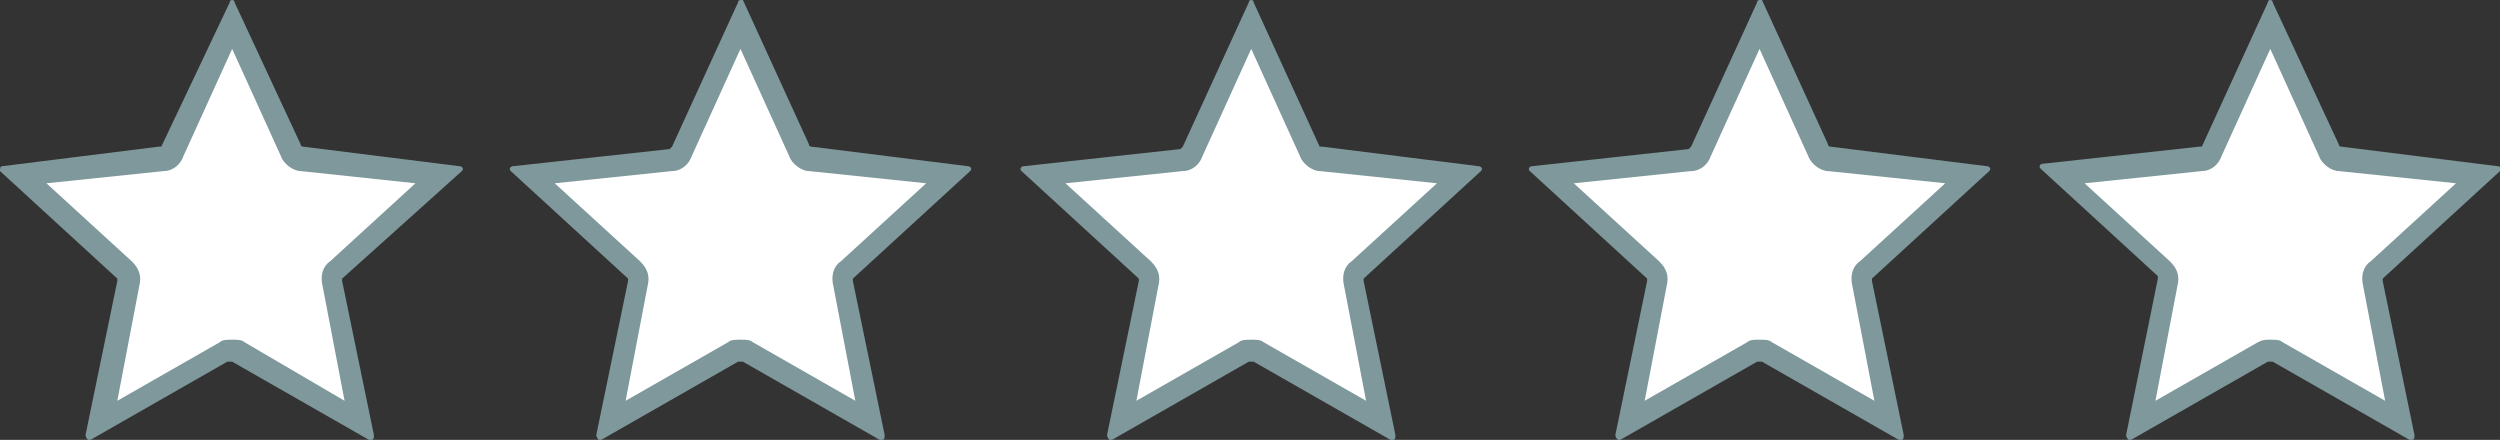
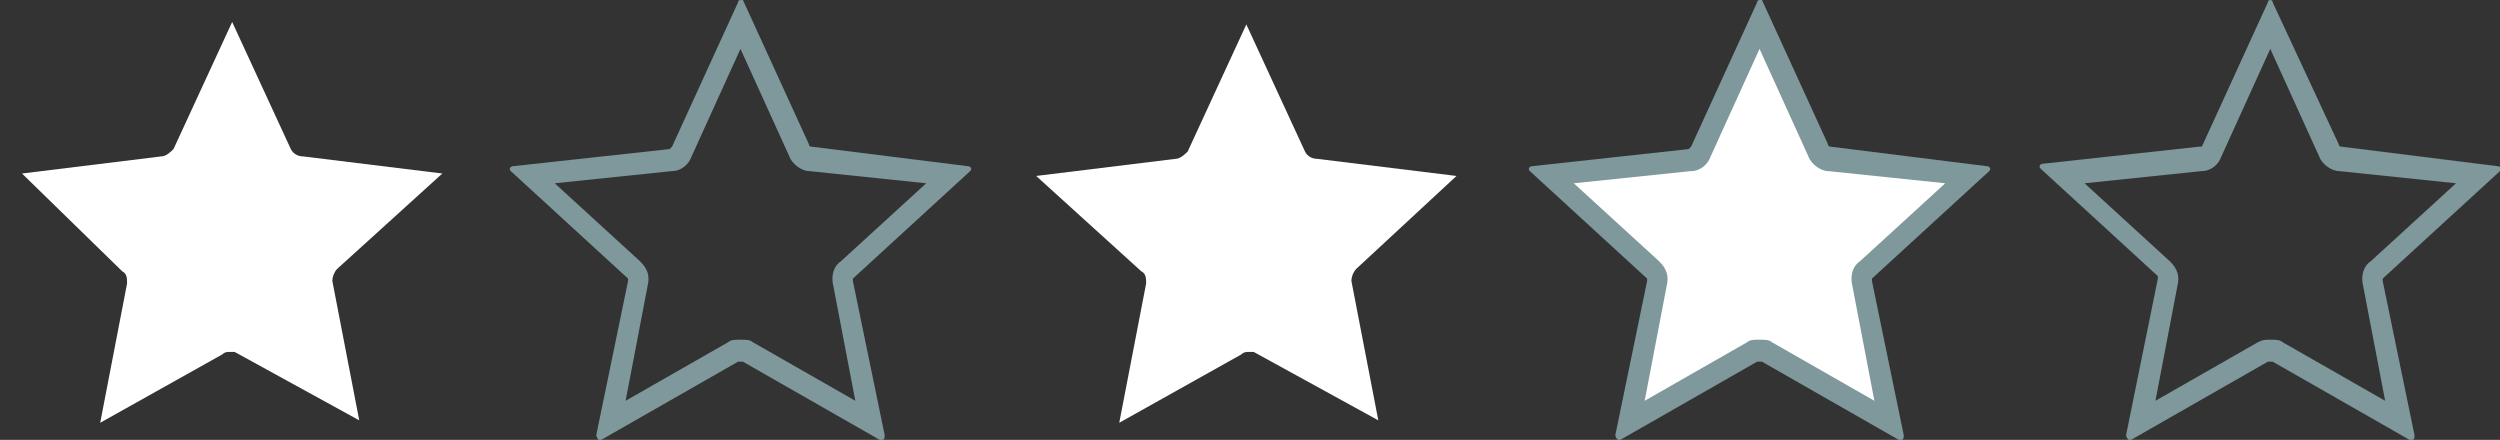
<svg xmlns="http://www.w3.org/2000/svg" version="1.1" id="レイヤー_1" x="0px" y="0px" viewBox="0 0 102.3 18" style="enable-background:new 0 0 102.3 18;" xml:space="preserve">
  <rect x="0" y="0" width="102.3" height="18" fill="#333333" stroke="none" />
  <style type="text/css">
	.st0{fill:#FFFFFF;}
	.st1{fill:#7E989B;}
</style>
  <g>
    <path class="st0" d="M9.6,14.4c0,0-0.2,0-0.2,0c-0.1,0-0.2,0-0.3,0.1l-5,2.8l1.1-5.7c0-0.2,0-0.4-0.2-0.5L0.9,7.1l5.7-0.7   c0.2,0,0.4-0.2,0.5-0.3l2.4-5.2l2.4,5.2c0.1,0.2,0.3,0.3,0.5,0.3l5.7,0.7L13.8,11c-0.1,0.1-0.2,0.3-0.2,0.5l1.1,5.7L9.6,14.4z" />
-     <path class="st1" d="M9.5,2l2,4.4c0.1,0.3,0.5,0.6,0.8,0.6L17,7.5l-3.5,3.2c-0.3,0.2-0.4,0.6-0.3,1l0.9,4.7L10,14   c-0.1-0.1-0.3-0.1-0.5-0.1c-0.2,0-0.4,0-0.5,0.1l-4.2,2.4l0.9-4.7c0.1-0.4,0-0.7-0.3-1L1.9,7.5l4.8-0.5c0.4,0,0.7-0.3,0.8-0.6   L9.5,2 M9.5,0c0,0-0.1,0-0.1,0.1L6.6,6C6.6,6,6.6,6,6.5,6L0.1,6.8C0,6.8,0,6.9,0,7l4.8,4.4c0,0,0,0.1,0,0.1l-1.3,6.3   c0,0.1,0.1,0.2,0.1,0.2c0,0,0,0,0.1,0l5.6-3.2c0,0,0,0,0.1,0c0,0,0,0,0,0c0,0,0,0,0.1,0l5.6,3.2c0,0,0,0,0.1,0   c0.1,0,0.1-0.1,0.1-0.2l-1.3-6.3c0,0,0-0.1,0-0.1L18.9,7c0.1-0.1,0-0.2-0.1-0.2L12.4,6c0,0-0.1,0-0.1-0.1L9.6,0.1   C9.6,0,9.5,0,9.5,0L9.5,0z" />
  </g>
  <g>
-     <path class="st0" d="M30.5,14.4c0,0-0.2,0-0.2,0c-0.1,0-0.2,0-0.3,0.1l-5,2.8l1.1-5.7c0-0.2,0-0.4-0.2-0.5l-4.3-3.9l5.7-0.7   c0.2,0,0.4-0.2,0.5-0.3l2.4-5.2l2.4,5.2c0.1,0.2,0.3,0.3,0.5,0.3l5.7,0.7L34.7,11c-0.1,0.1-0.2,0.3-0.2,0.5l1.1,5.7L30.5,14.4z" />
    <path class="st1" d="M30.3,2l2,4.4c0.1,0.3,0.5,0.6,0.8,0.6l4.8,0.5l-3.5,3.2c-0.3,0.2-0.4,0.6-0.3,1l0.9,4.7L30.8,14   c-0.1-0.1-0.3-0.1-0.5-0.1c-0.2,0-0.4,0-0.5,0.1l-4.2,2.4l0.9-4.7c0.1-0.4,0-0.7-0.3-1l-3.5-3.2l4.8-0.5c0.4,0,0.7-0.3,0.8-0.6   L30.3,2 M30.3,0c0,0-0.1,0-0.1,0.1L27.5,6c0,0-0.1,0.1-0.1,0.1L21,6.8c-0.1,0-0.2,0.1-0.1,0.2l4.8,4.4c0,0,0,0.1,0,0.1l-1.3,6.3   c0,0.1,0.1,0.2,0.1,0.2c0,0,0,0,0.1,0l5.6-3.2c0,0,0,0,0.1,0c0,0,0,0,0,0c0,0,0,0,0.1,0L36,18c0,0,0,0,0.1,0c0.1,0,0.1-0.1,0.1-0.2   l-1.3-6.3c0,0,0-0.1,0-0.1L39.7,7c0.1-0.1,0-0.2-0.1-0.2L33.2,6c0,0-0.1,0-0.1-0.1l-2.7-5.9C30.4,0,30.4,0,30.3,0L30.3,0z" />
  </g>
  <g>
    <path class="st0" d="M51.3,14.4c0,0-0.2,0-0.2,0c-0.1,0-0.2,0-0.3,0.1l-5,2.8l1.1-5.7c0-0.2,0-0.4-0.2-0.5l-4.3-3.9l5.7-0.7   c0.2,0,0.4-0.2,0.5-0.3l2.4-5.2l2.4,5.2c0.1,0.2,0.3,0.3,0.5,0.3l5.7,0.7L55.5,11c-0.1,0.1-0.2,0.3-0.2,0.5l1.1,5.7L51.3,14.4z" />
-     <path class="st1" d="M51.2,2l2,4.4c0.1,0.3,0.5,0.6,0.8,0.6l4.8,0.5l-3.5,3.2c-0.3,0.2-0.4,0.6-0.3,1l0.9,4.7L51.7,14   c-0.1-0.1-0.3-0.1-0.5-0.1c-0.2,0-0.4,0-0.5,0.1l-4.2,2.4l0.9-4.7c0.1-0.4,0-0.7-0.3-1l-3.5-3.2l4.8-0.5c0.4,0,0.7-0.3,0.8-0.6   L51.2,2 M51.2,0c0,0-0.1,0-0.1,0.1L48.4,6c0,0-0.1,0.1-0.1,0.1l-6.4,0.7c-0.1,0-0.2,0.1-0.1,0.2l4.8,4.4c0,0,0,0.1,0,0.1l-1.3,6.3   c0,0.1,0.1,0.2,0.1,0.2c0,0,0,0,0.1,0l5.6-3.2c0,0,0,0,0.1,0c0,0,0,0,0,0c0,0,0,0,0.1,0l5.6,3.2c0,0,0,0,0.1,0   c0.1,0,0.1-0.1,0.1-0.2l-1.3-6.3c0,0,0-0.1,0-0.1L60.6,7c0.1-0.1,0-0.2-0.1-0.2L54.1,6C54,6,54,6,54,6l-2.7-5.9   C51.3,0,51.2,0,51.2,0L51.2,0z" />
  </g>
  <g>
    <path class="st0" d="M72.2,14.4c0,0-0.2,0-0.2,0c-0.1,0-0.2,0-0.3,0.1l-5,2.8l1.1-5.7c0-0.2,0-0.4-0.2-0.5l-4.3-3.9l5.7-0.7   c0.2,0,0.4-0.2,0.5-0.3L72,0.9l2.4,5.2c0.1,0.2,0.3,0.3,0.5,0.3l5.7,0.7L76.4,11c-0.1,0.1-0.2,0.3-0.2,0.5l1.1,5.7L72.2,14.4z" />
    <g>
      <path class="st1" d="M72,2l2,4.4c0.1,0.3,0.5,0.6,0.8,0.6l4.8,0.5l-3.5,3.2c-0.3,0.2-0.4,0.6-0.3,1l0.9,4.7L72.5,14    c-0.1-0.1-0.3-0.1-0.5-0.1c-0.2,0-0.4,0-0.5,0.1l-4.2,2.4l0.9-4.7c0.1-0.4,0-0.7-0.3-1l-3.5-3.2l4.8-0.5c0.4,0,0.7-0.3,0.8-0.6    L72,2 M72,0c0,0-0.1,0-0.1,0.1L69.2,6c0,0-0.1,0.1-0.1,0.1l-6.4,0.7c-0.1,0-0.2,0.1-0.1,0.2l4.8,4.4c0,0,0,0.1,0,0.1l-1.3,6.3    c0,0.1,0.1,0.2,0.1,0.2c0,0,0,0,0.1,0l5.6-3.2c0,0,0,0,0.1,0c0,0,0,0,0,0c0,0,0,0,0.1,0l5.6,3.2c0,0,0,0,0.1,0    c0.1,0,0.1-0.1,0.1-0.2l-1.3-6.3c0,0,0-0.1,0-0.1L81.4,7c0.1-0.1,0-0.2-0.1-0.2L74.9,6c0,0-0.1,0-0.1-0.1l-2.7-5.9    C72.1,0,72.1,0,72,0L72,0z" />
    </g>
  </g>
  <g>
-     <path class="st0" d="M93.1,14.4c0,0-0.2,0-0.2,0c-0.1,0-0.2,0-0.3,0.1l-5,2.8l1.1-5.7c0-0.2,0-0.4-0.2-0.5l-4.3-3.9L90,6.5   c0.2,0,0.4-0.2,0.5-0.3l2.4-5.2l2.4,5.2c0.1,0.2,0.3,0.3,0.5,0.3l5.7,0.7L97.2,11c-0.1,0.1-0.2,0.3-0.2,0.5l1.1,5.7L93.1,14.4z" />
    <path class="st1" d="M92.9,2l2,4.4c0.1,0.3,0.5,0.6,0.8,0.6l4.8,0.5l-3.5,3.2c-0.3,0.2-0.4,0.6-0.3,1l0.9,4.7L93.4,14   c-0.1-0.1-0.3-0.1-0.5-0.1c-0.2,0-0.3,0-0.5,0.1l-4.2,2.4l0.9-4.7c0.1-0.4,0-0.7-0.3-1l-3.5-3.2l4.8-0.5c0.4,0,0.7-0.3,0.8-0.6   L92.9,2 M92.9,0c0,0-0.1,0-0.1,0.1L90.1,6C90,6,90,6,90,6l-6.4,0.7c-0.1,0-0.2,0.1-0.1,0.2l4.8,4.4c0,0,0,0.1,0,0.1L87,17.8   c0,0.1,0.1,0.2,0.1,0.2c0,0,0,0,0.1,0l5.6-3.2c0,0,0,0,0.1,0c0,0,0,0,0,0c0,0,0,0,0.1,0l5.6,3.2c0,0,0,0,0.1,0   c0.1,0,0.1-0.1,0.1-0.2l-1.3-6.3c0,0,0-0.1,0-0.1l4.8-4.4c0.1-0.1,0-0.2-0.1-0.2L95.8,6c0,0-0.1,0-0.1-0.1L93,0.1   C93,0,92.9,0,92.9,0L92.9,0z" />
  </g>
</svg>